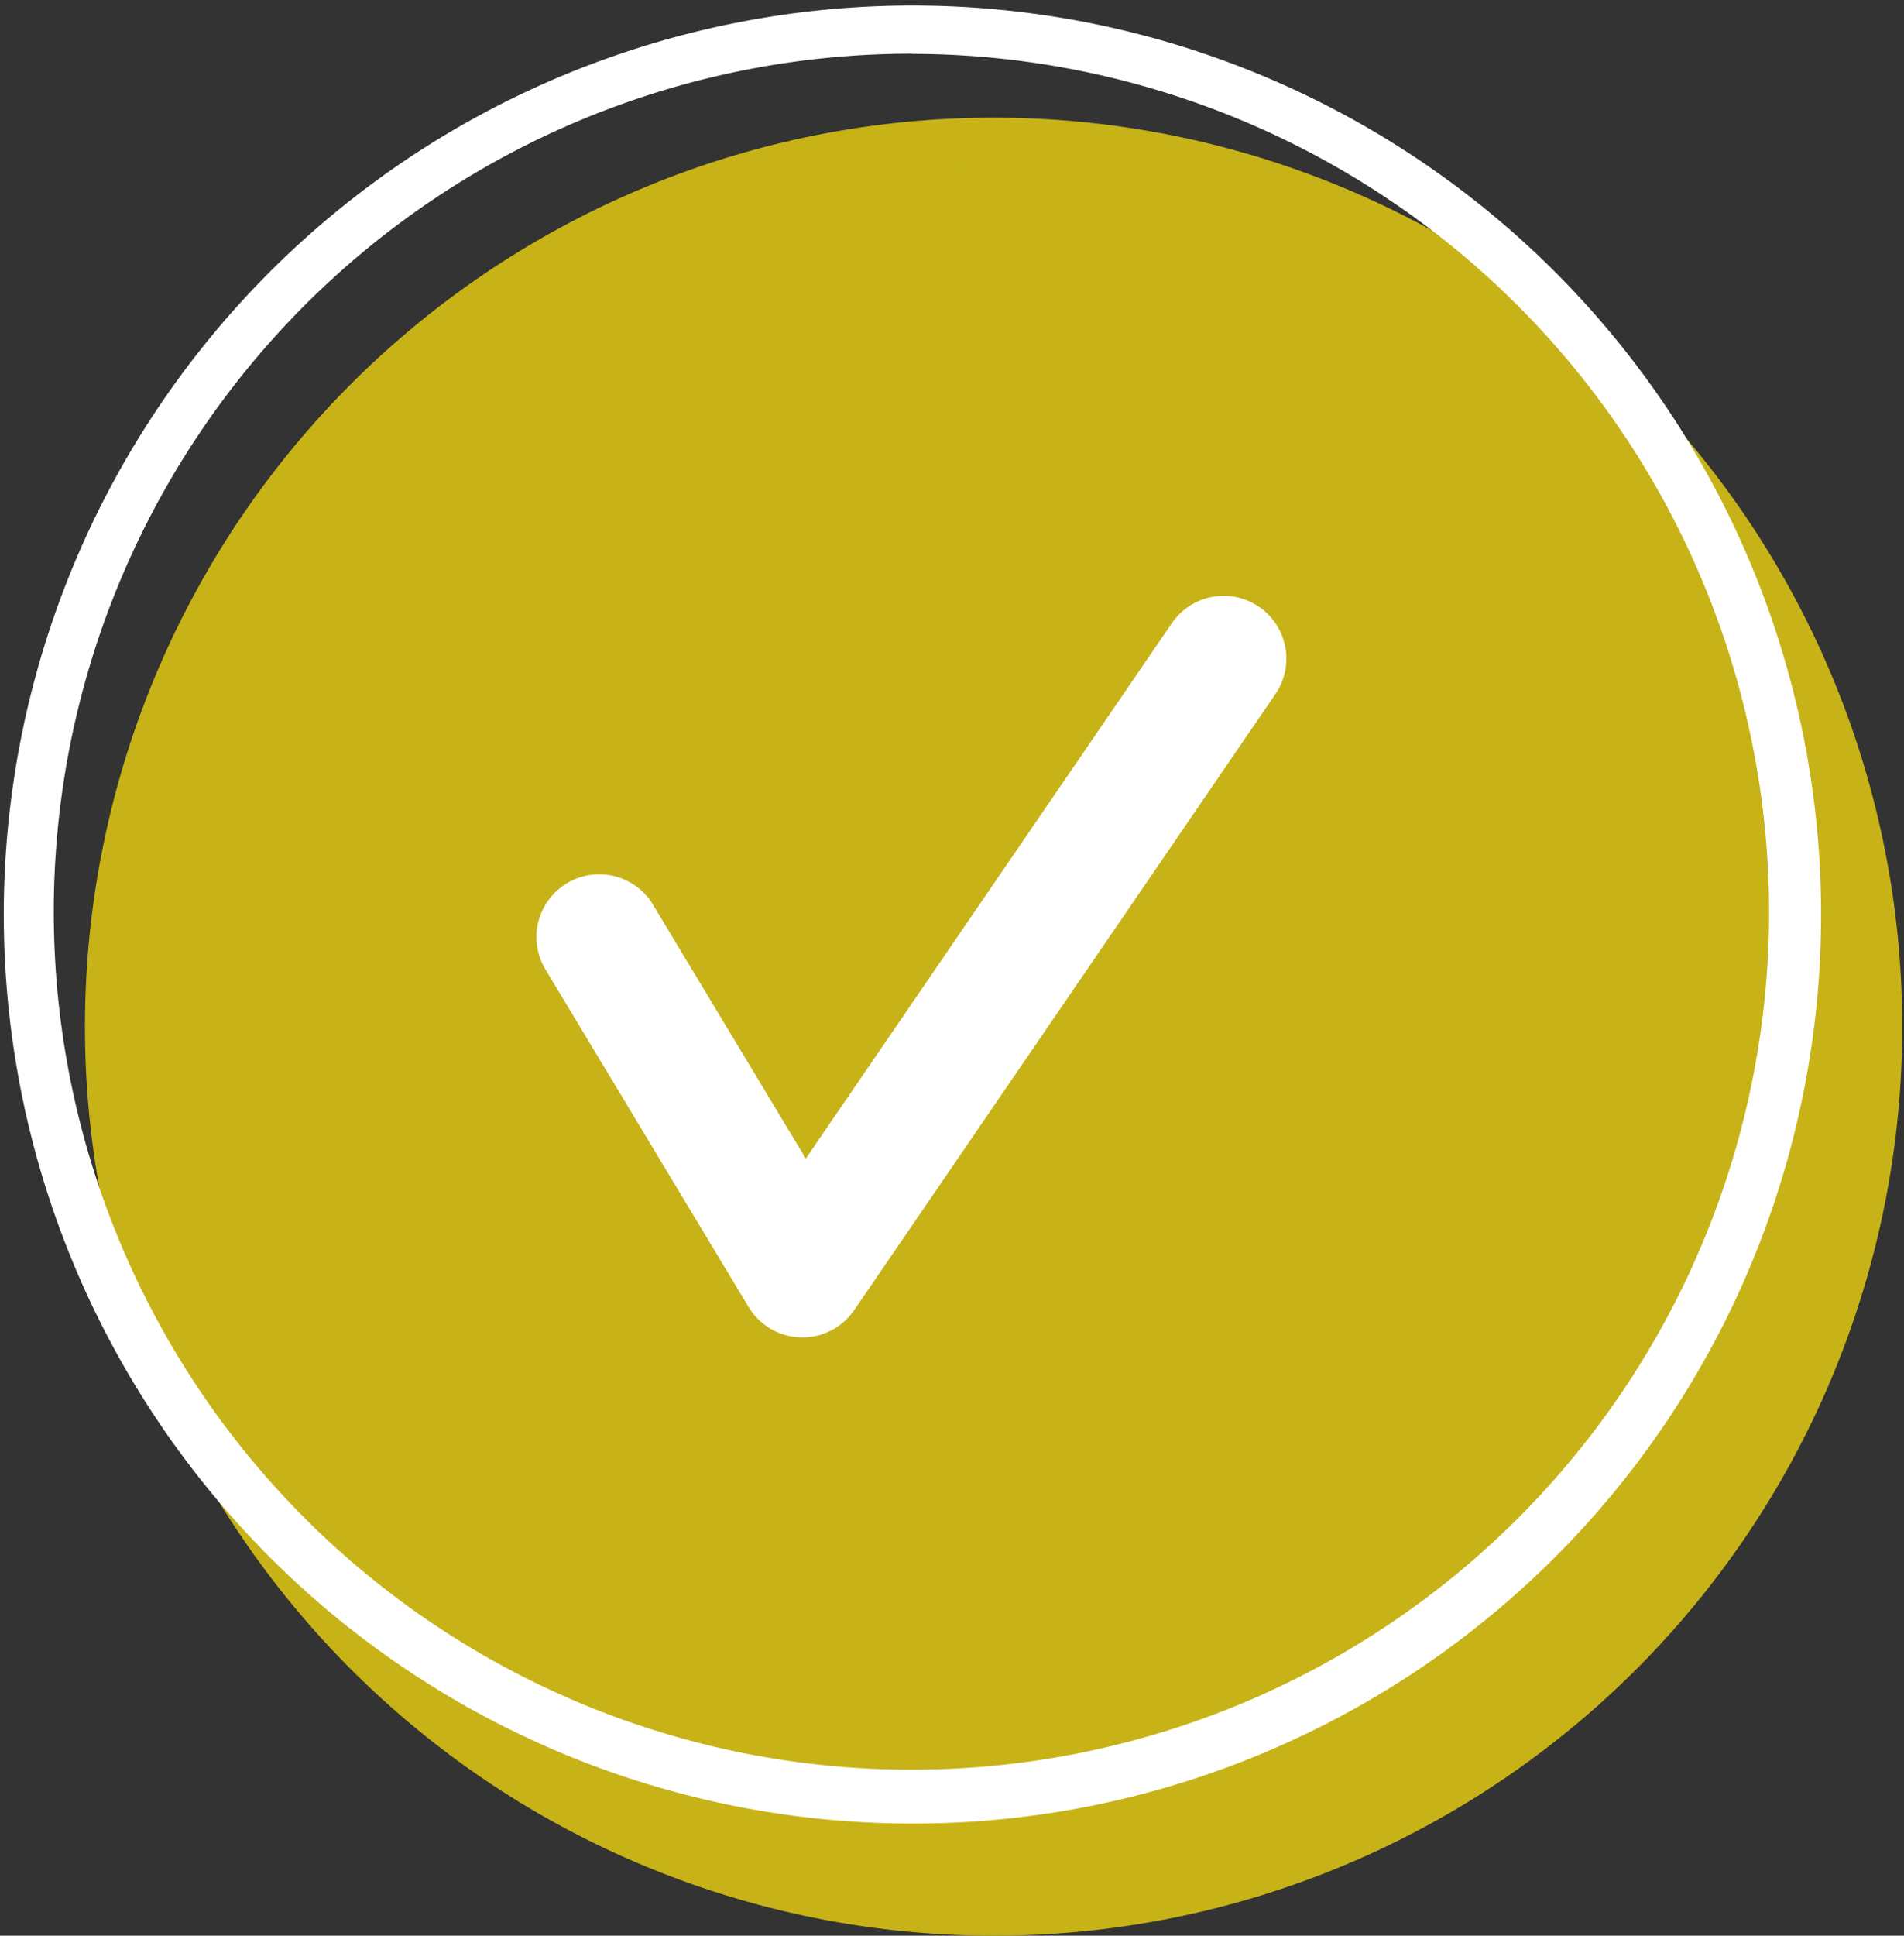
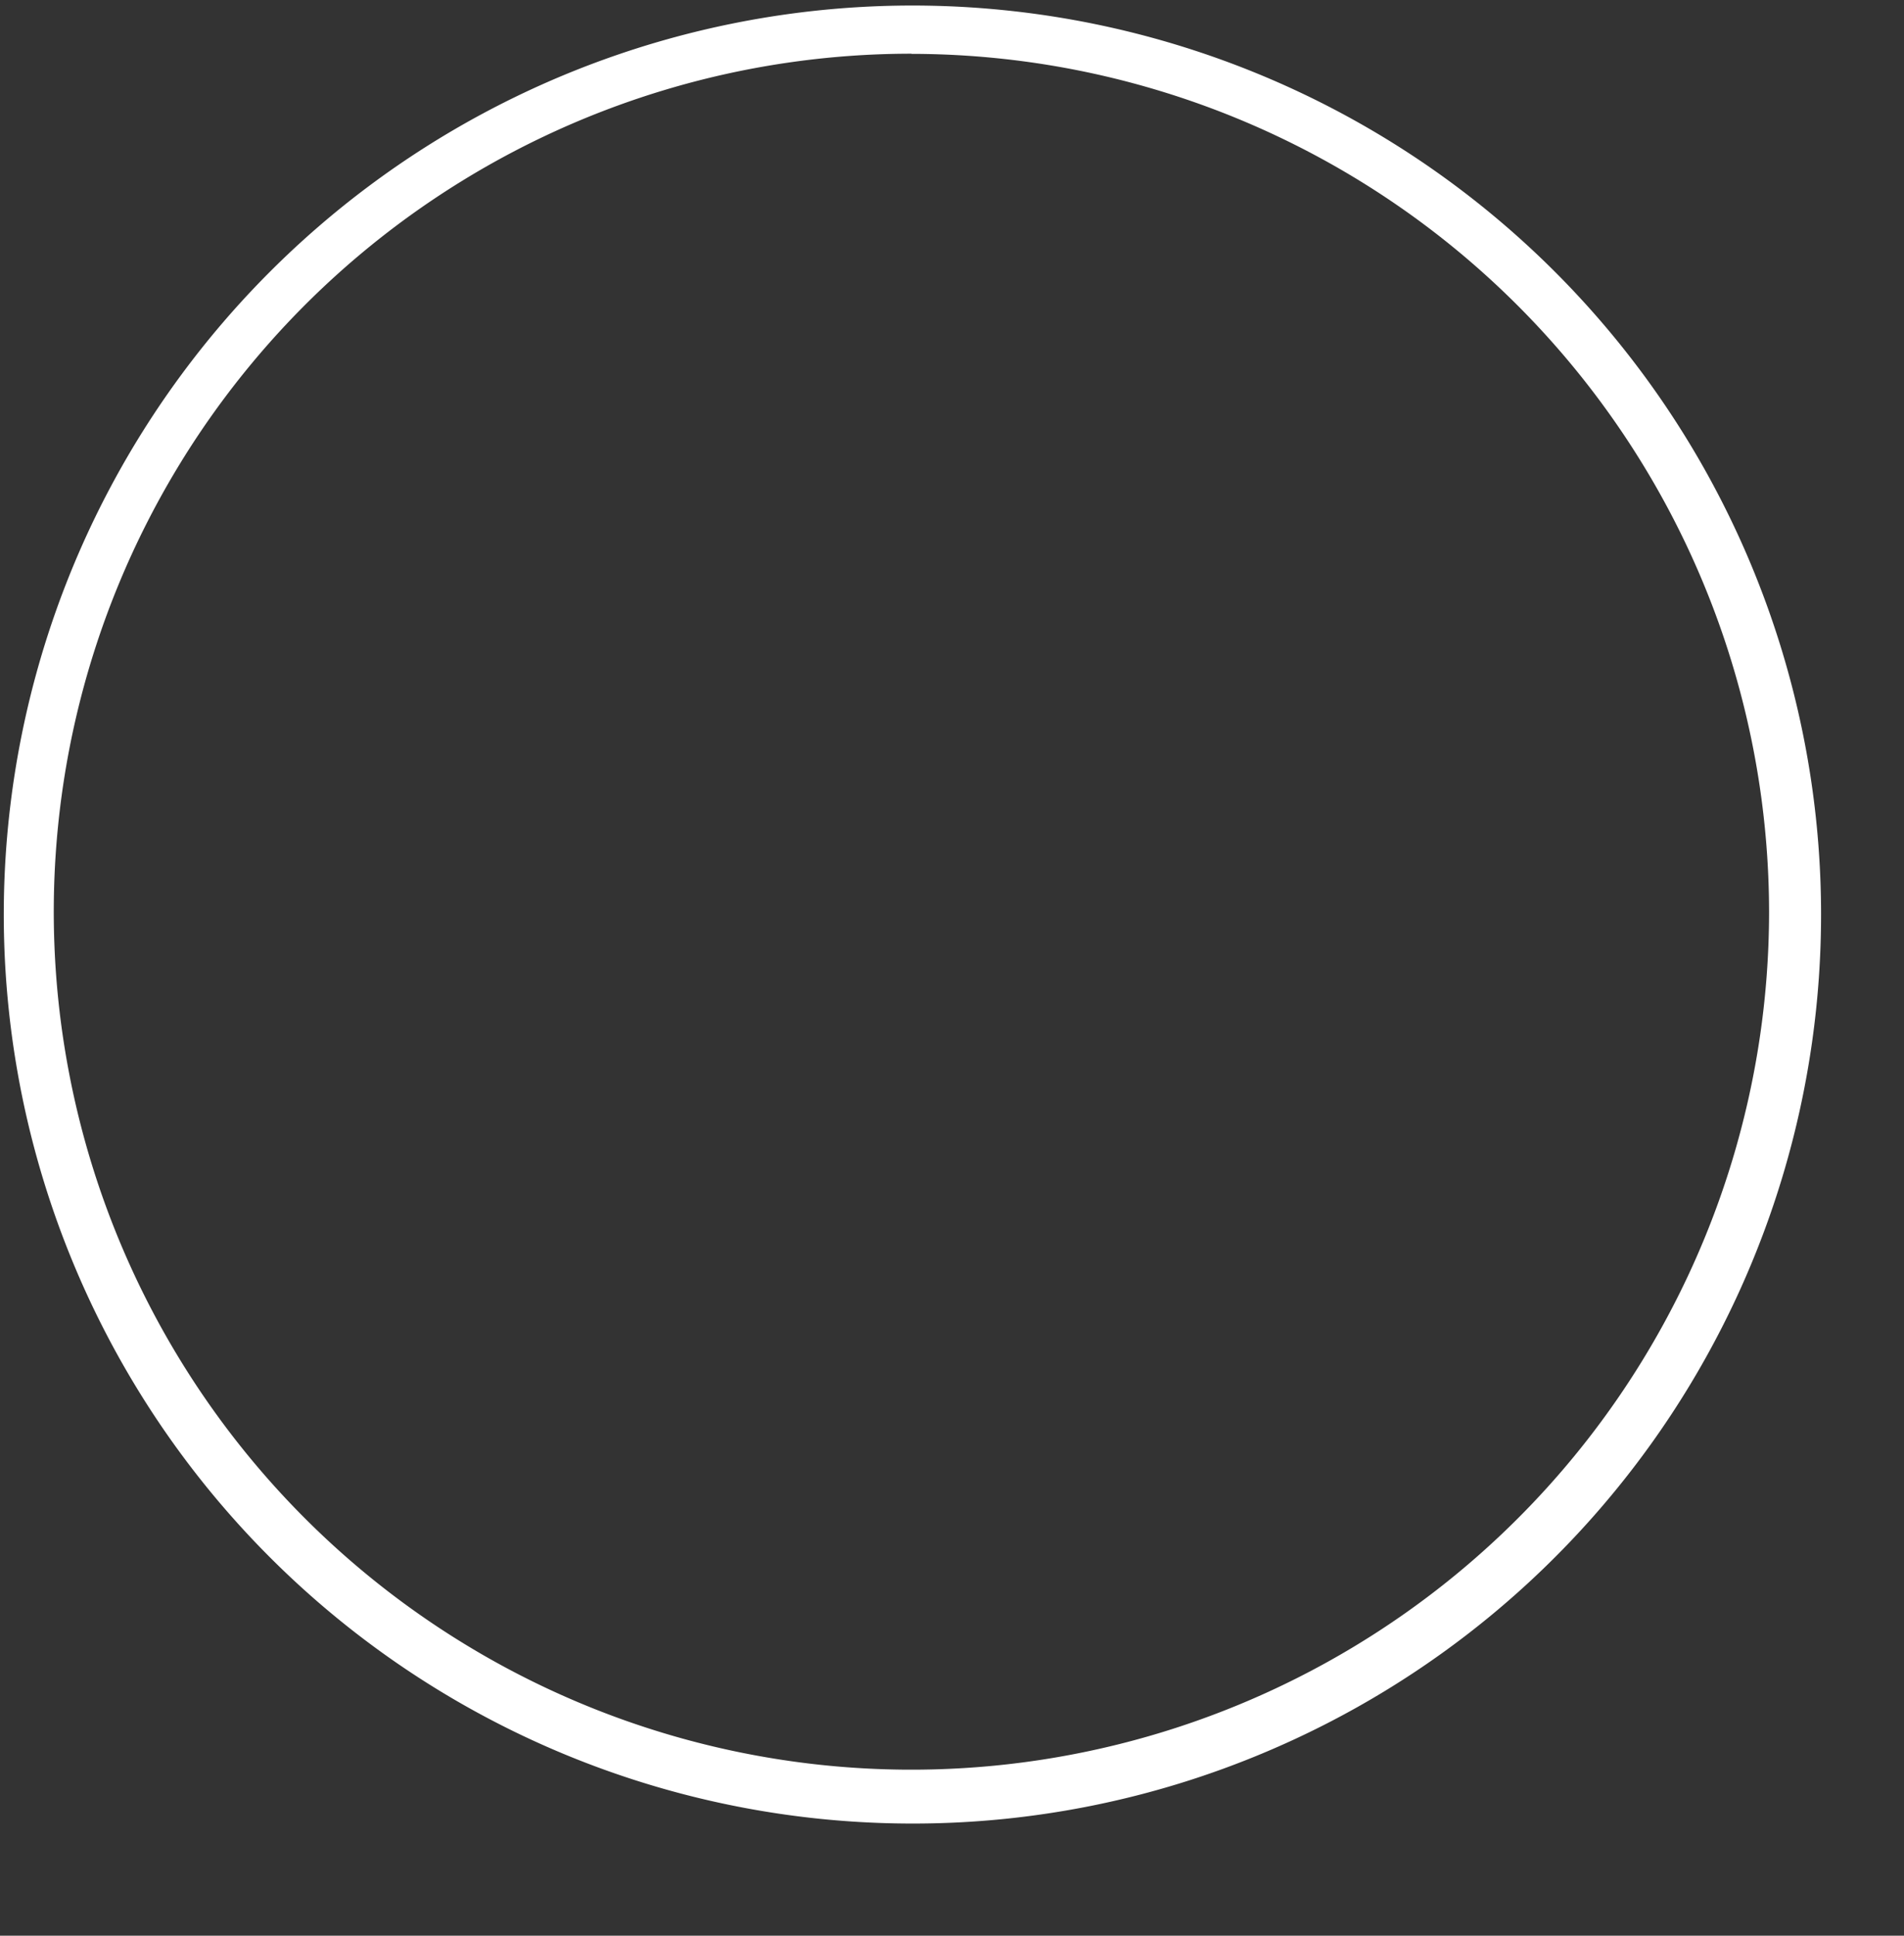
<svg xmlns="http://www.w3.org/2000/svg" width="106.224" height="107.949" viewBox="0 0 106.224 107.949">
  <rect x="0" y="0" width="106.224" height="107.949" fill="#333333" stroke="none" />
  <g transform="translate(1.5 1.5)">
-     <path d="M467.78,716.492a49.348,49.348,0,1,1,49.348,49.348A49.349,49.349,0,0,1,467.78,716.492Zm25.784,43.244" transform="translate(-463.251 -660.891)" fill="#c7b317" />
-     <path d="M517.128,767.339a50.693,50.693,0,1,1,19.793-4A50.53,50.53,0,0,1,517.128,767.339Zm0-98.7a47.848,47.848,0,1,0,47.848,47.848A47.9,47.9,0,0,0,517.128,668.644Z" transform="translate(-463.251 -660.891)" fill="#c7b317" />
+     <path d="M467.78,716.492A49.349,49.349,0,0,1,467.78,716.492Zm25.784,43.244" transform="translate(-463.251 -660.891)" fill="#c7b317" />
    <path d="M512.82,761.391a50.693,50.693,0,1,1,19.793-4A50.531,50.531,0,0,1,512.82,761.391Zm0-98.7a47.848,47.848,0,1,0,47.848,47.848A47.9,47.9,0,0,0,512.82,662.7Z" transform="translate(-463.472 -661.196)" fill="#fff" />
-     <path d="M1365.242,232.9h-.1a3.5,3.5,0,0,1-2.9-1.693l-11.335-18.827a3.5,3.5,0,0,1,6-3.61l8.524,14.158,20.422-29.857a3.5,3.5,0,0,1,5.778,3.952l-23.5,34.355A3.5,3.5,0,0,1,1365.242,232.9Z" transform="translate(-1321.976 -159.816)" fill="#fff" />
  </g>
</svg>